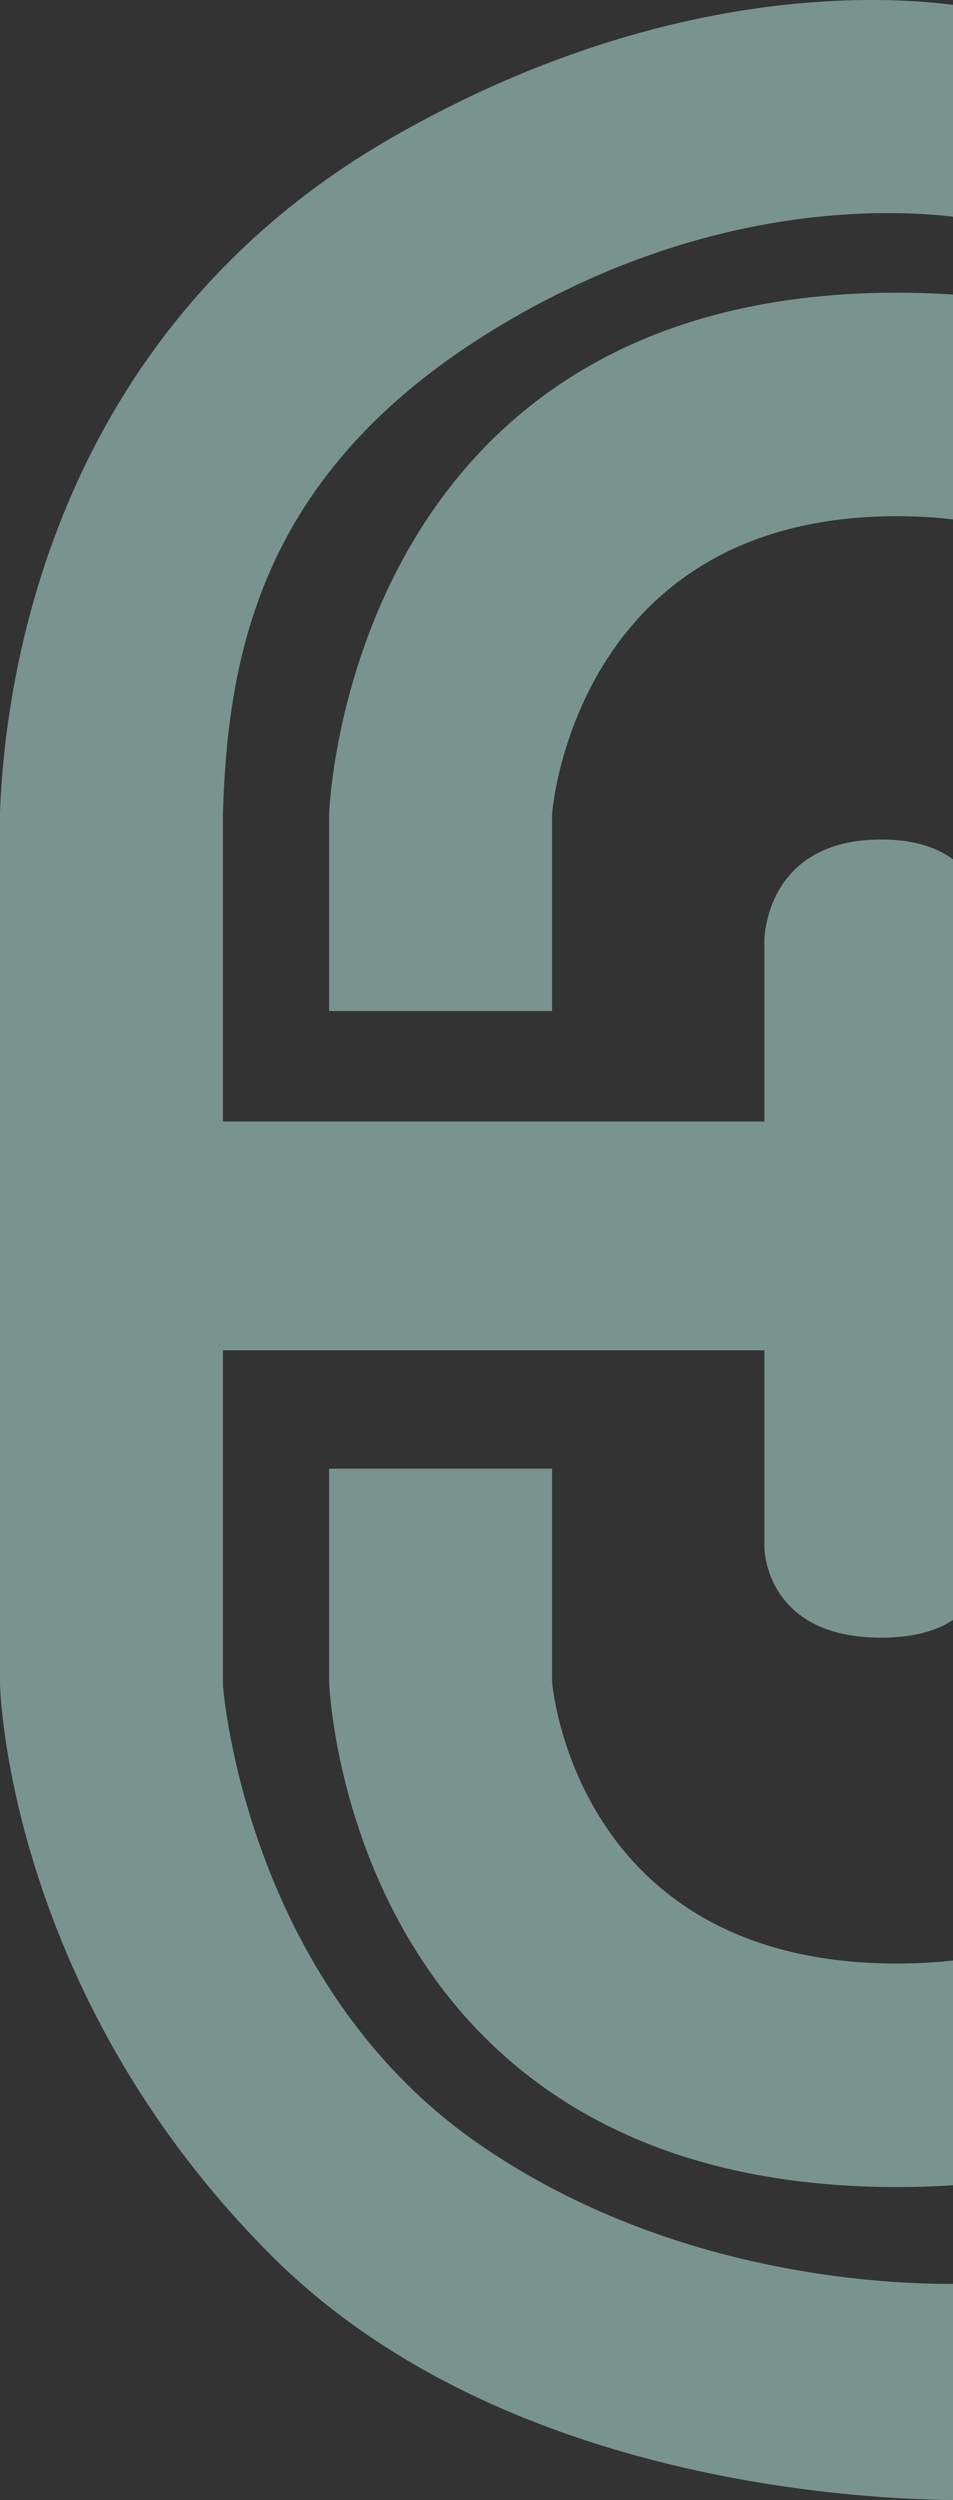
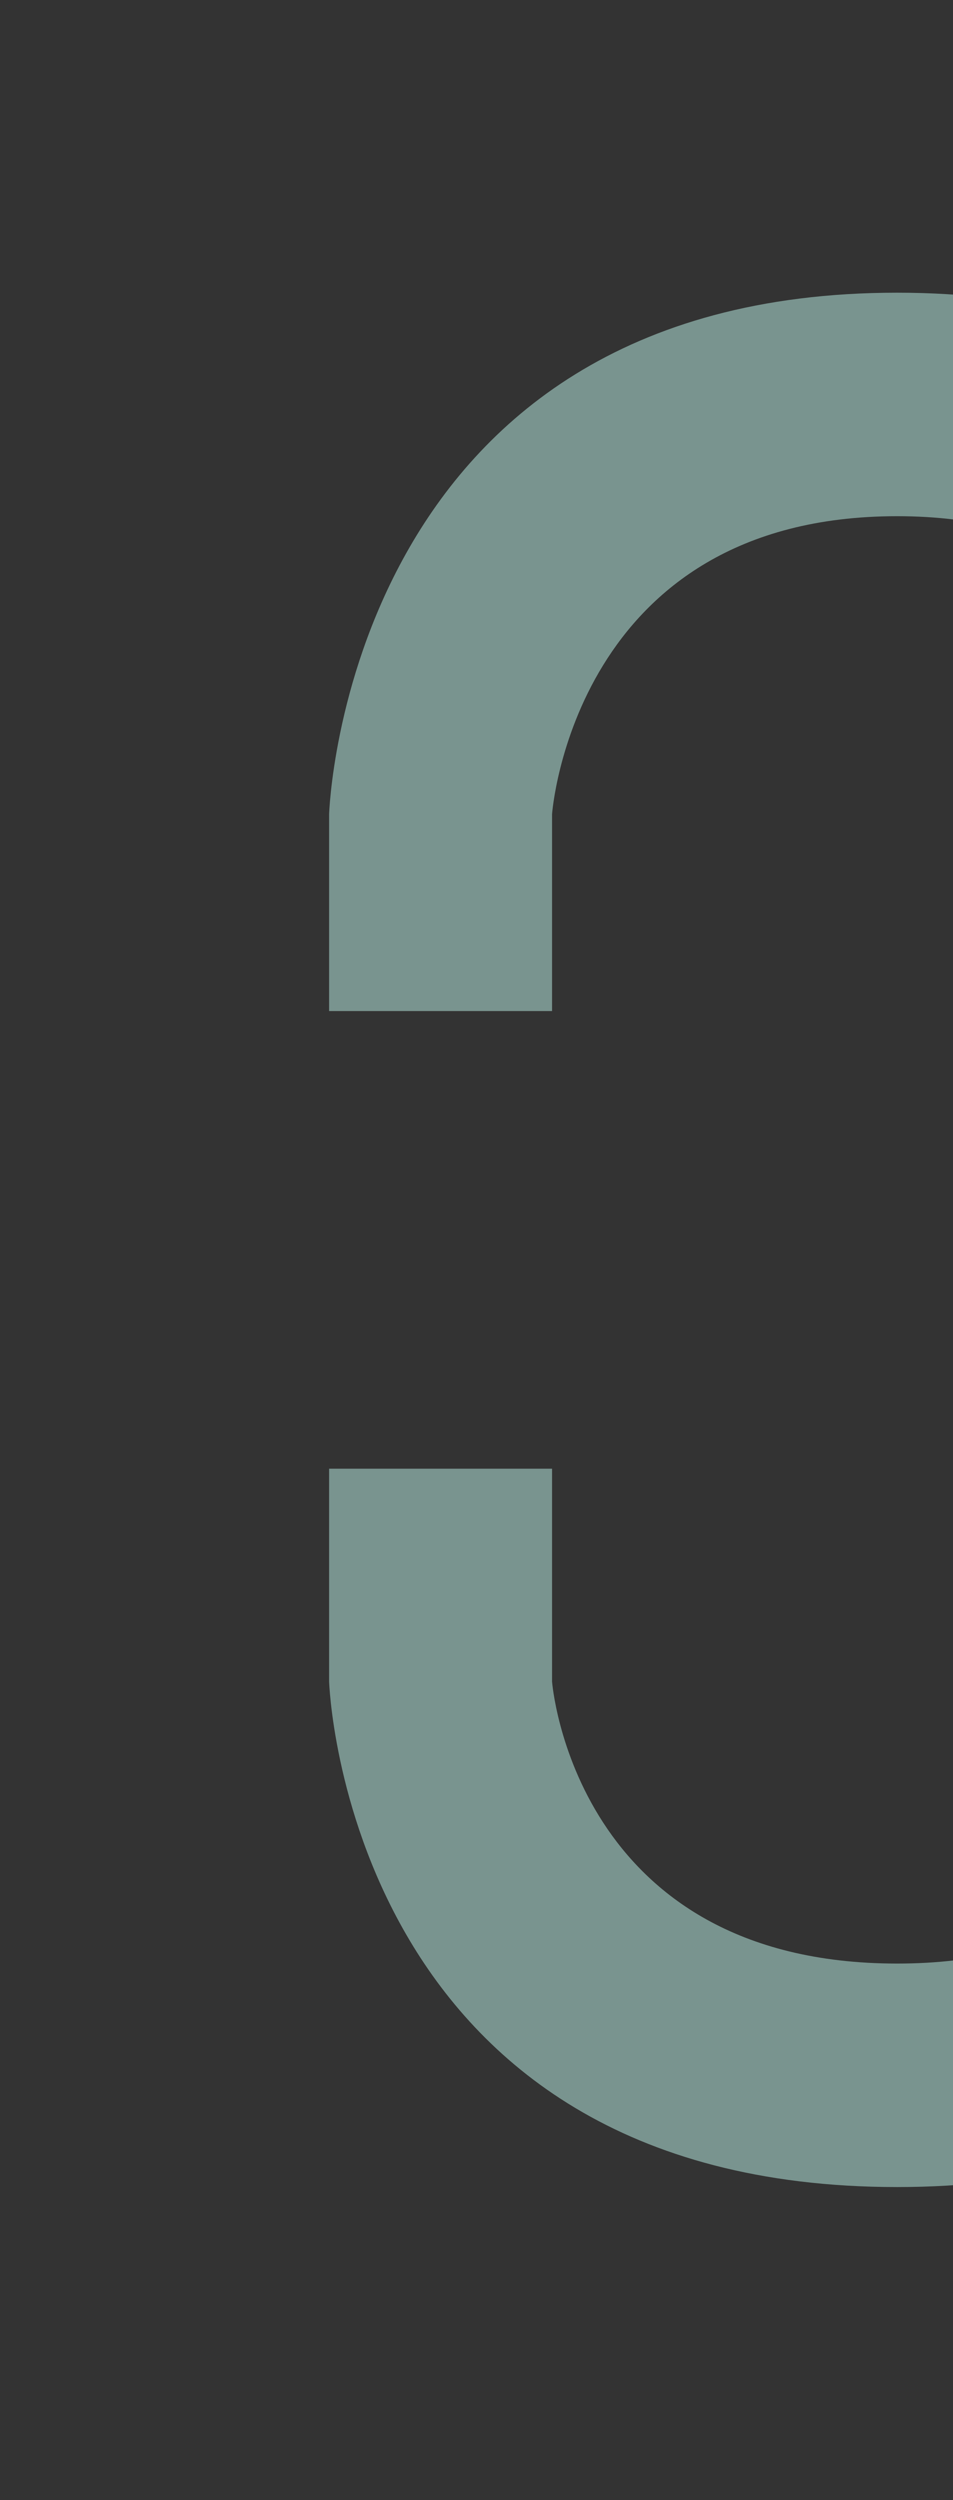
<svg xmlns="http://www.w3.org/2000/svg" width="267" height="700" viewBox="0 0 267 700" fill="none">
  <rect x="0" y="0" width="267" height="700" fill="#333333" stroke="none" />
-   <path d="M154.668 283.085H92.207V227.96C92.207 227.96 96.669 81.952 251.335 81.952C406.001 81.952 406.001 227.96 406.001 227.96V470.809C406.001 470.809 406.001 612.346 251.335 612.346C96.668 612.346 92.207 470.809 92.207 470.809V411.214H154.668V470.809C154.668 470.809 160.617 549.772 251.335 549.772C342.052 549.772 342.052 470.809 342.052 470.809V227.96C342.052 227.96 342.052 144.527 251.335 144.527C160.617 144.527 154.668 227.96 154.668 227.96V283.085Z" fill="#C0F6ED" fill-opacity="0.5" />
-   <path d="M110.051 38.385C203.741 -15.251 276.614 2.989 276.614 2.989V62.223C276.614 62.223 217.127 47.685 145.742 87.912C74.358 128.138 63.948 180.284 62.461 227.598V314.011H214.153V263.355C214.153 263.355 214.153 235.048 246.871 235.048C279.589 235.048 276.614 263.355 276.614 263.355V433.2C276.614 433.2 279.589 458.528 246.871 458.528C214.153 458.528 214.153 433.2 214.153 433.2V378.075H62.461V471.937C62.461 471.937 68.41 554.579 133.846 600.065C199.281 645.552 276.614 639.164 276.614 639.164V699.887C276.614 699.887 150.205 705.846 75.846 631.353C1.487 556.859 0 471.449 0 471.449V227.598C1.487 186.243 16.36 92.02 110.051 38.385Z" fill="#C0F6ED" fill-opacity="0.5" />
+   <path d="M154.668 283.085H92.207V227.96C92.207 227.96 96.669 81.952 251.335 81.952C406.001 81.952 406.001 227.96 406.001 227.96V470.809C406.001 470.809 406.001 612.346 251.335 612.346C96.668 612.346 92.207 470.809 92.207 470.809V411.214H154.668V470.809C154.668 470.809 160.617 549.772 251.335 549.772C342.052 549.772 342.052 470.809 342.052 470.809V227.96C342.052 227.96 342.052 144.527 251.335 144.527C160.617 144.527 154.668 227.96 154.668 227.96V283.085" fill="#C0F6ED" fill-opacity="0.5" />
</svg>